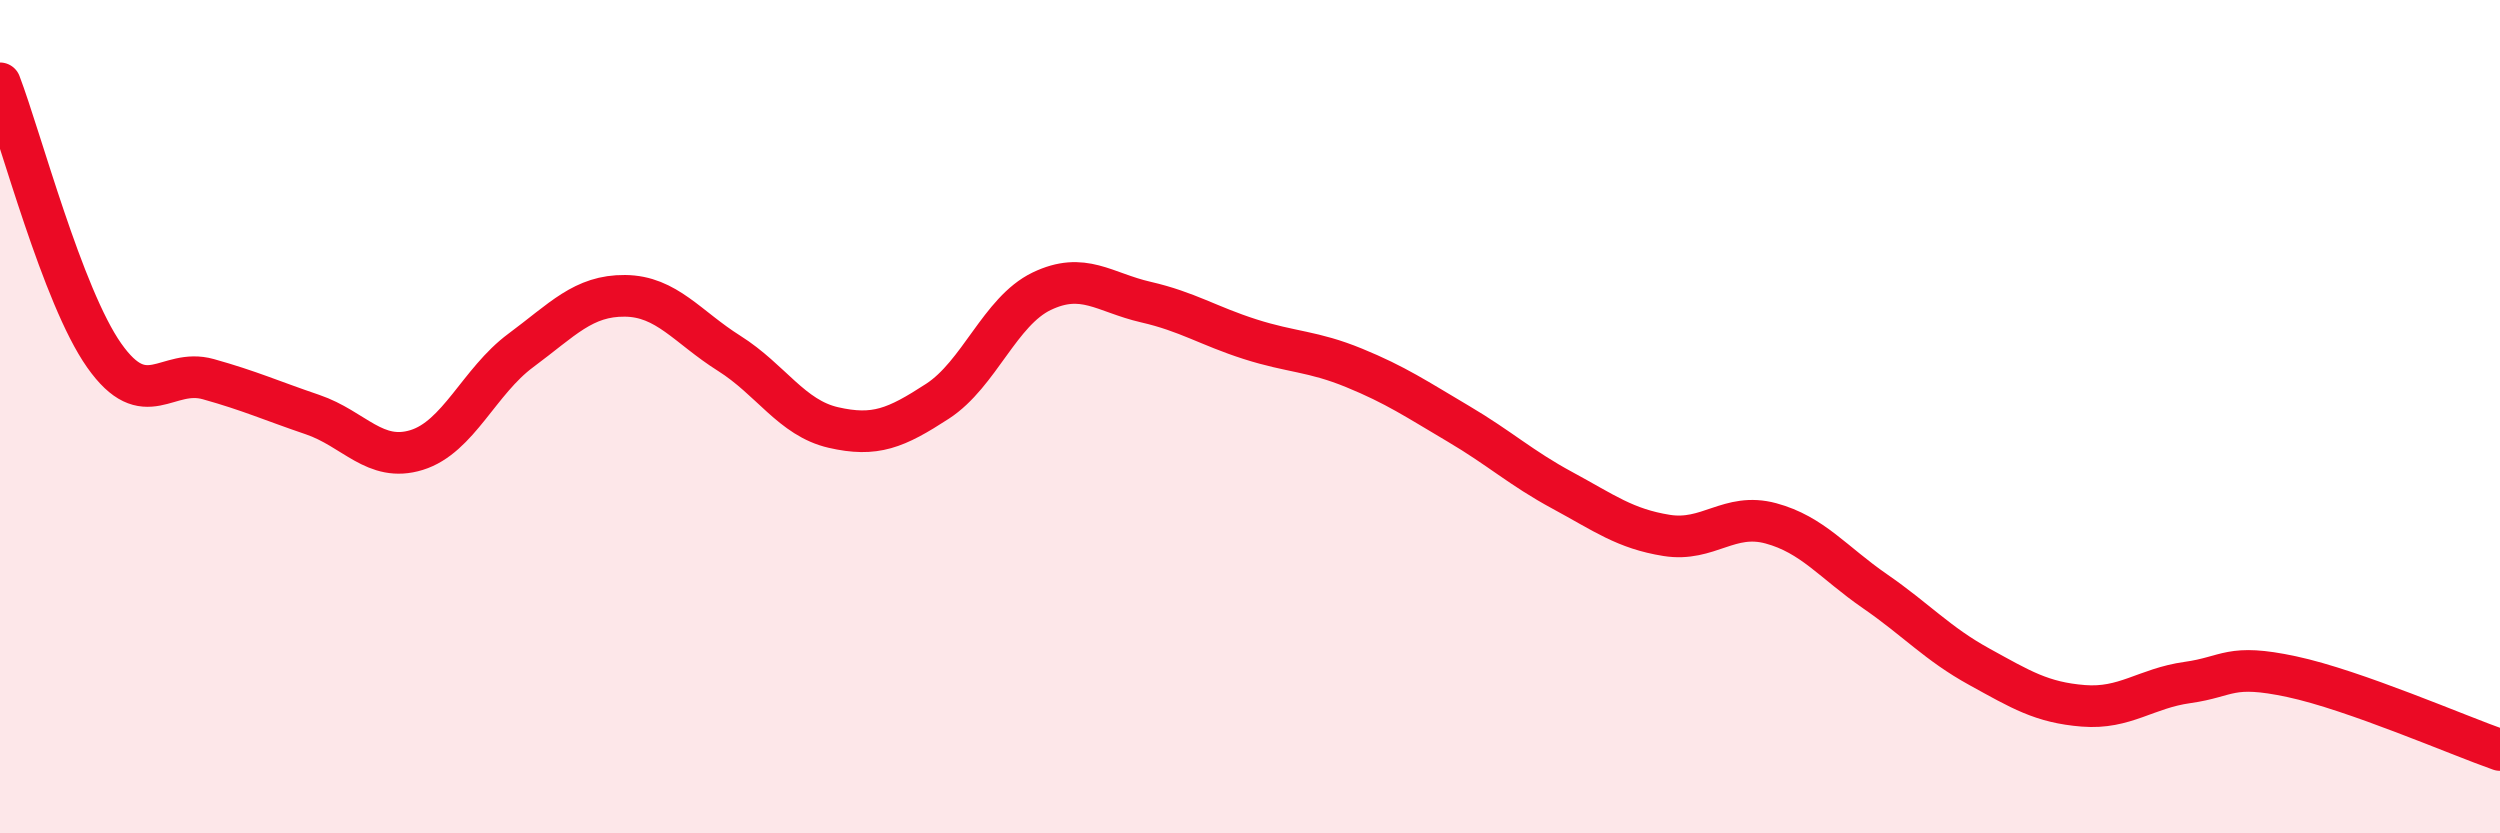
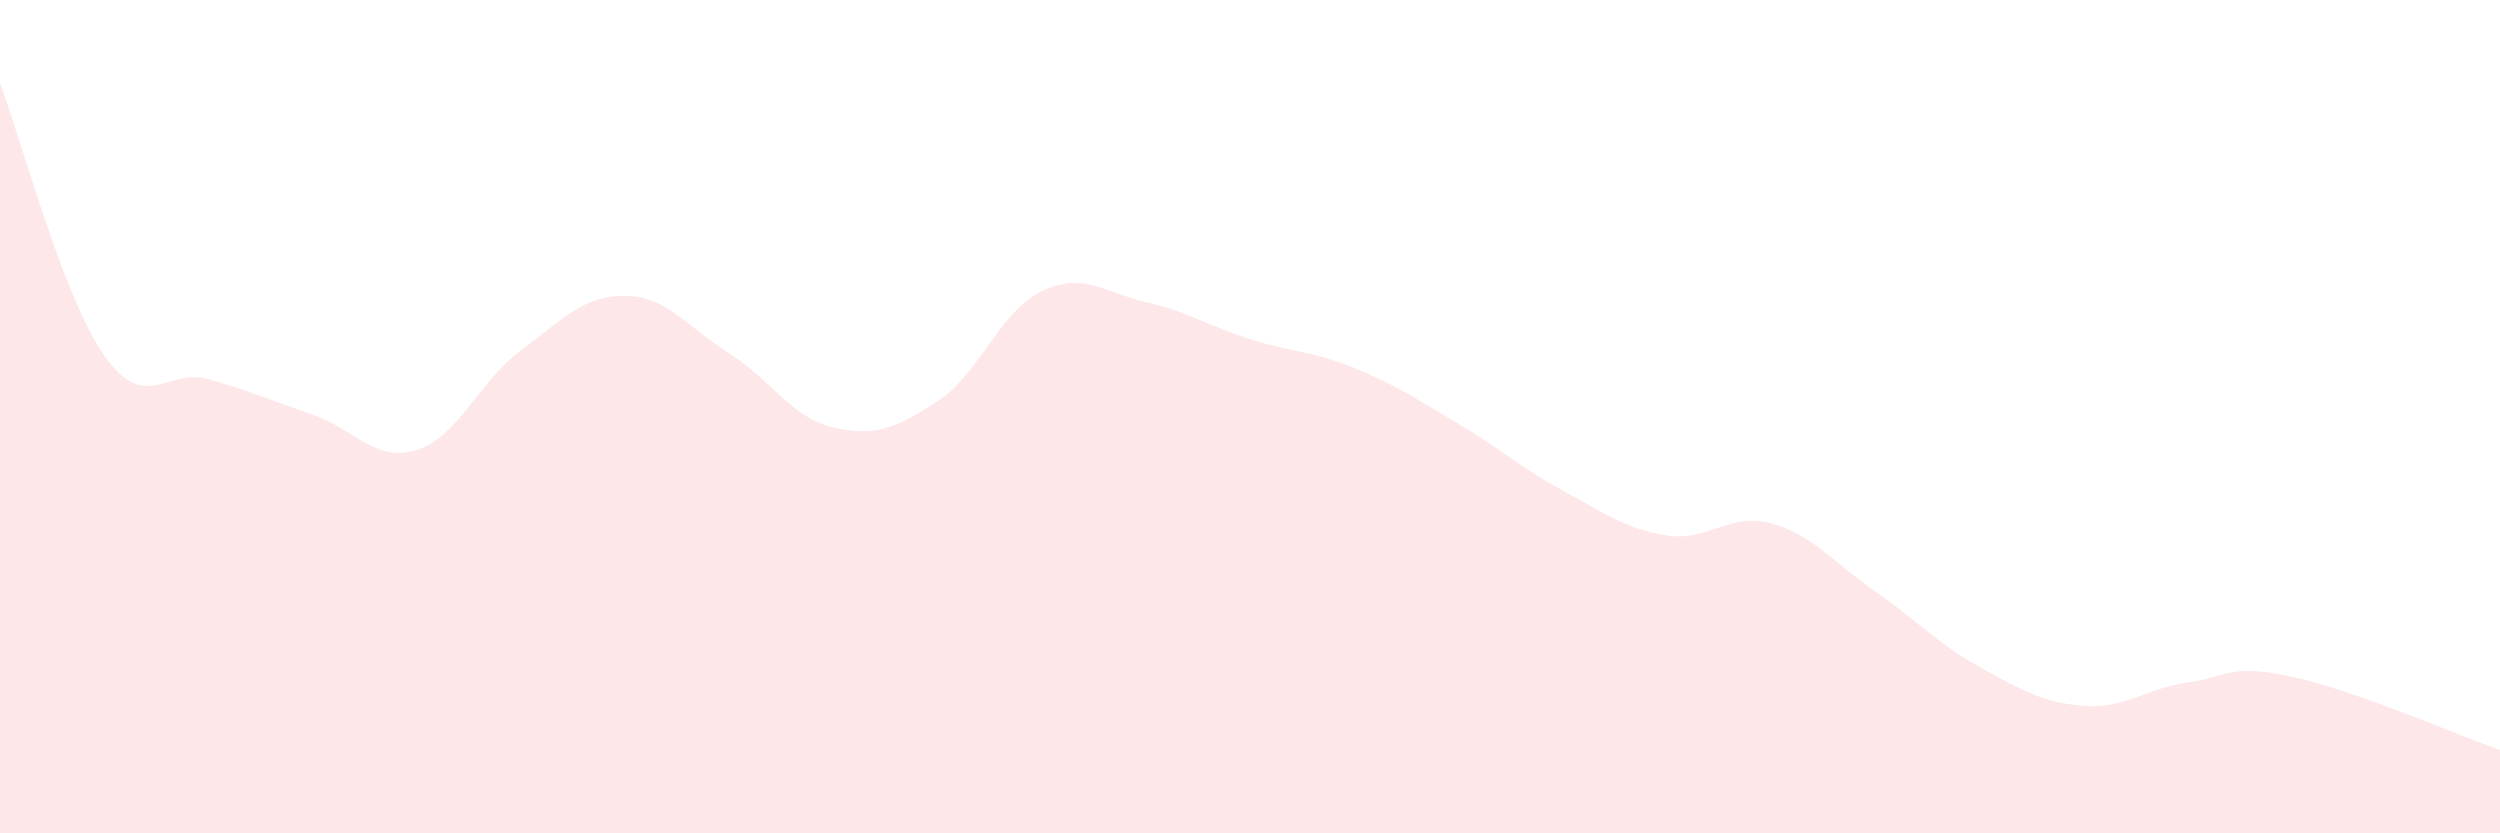
<svg xmlns="http://www.w3.org/2000/svg" width="60" height="20" viewBox="0 0 60 20">
  <path d="M 0,2 C 0.5,3.31 1.5,7.11 2.5,8.53 C 3.5,9.95 4,8.82 5,9.1 C 6,9.38 6.5,9.61 7.5,9.95 C 8.5,10.29 9,11.11 10,10.8 C 11,10.49 11.5,9.15 12.5,8.41 C 13.5,7.67 14,7.09 15,7.1 C 16,7.11 16.5,7.85 17.5,8.48 C 18.5,9.11 19,10.03 20,10.26 C 21,10.49 21.5,10.28 22.5,9.63 C 23.5,8.98 24,7.47 25,6.99 C 26,6.51 26.5,7.02 27.5,7.25 C 28.5,7.48 29,7.82 30,8.14 C 31,8.46 31.5,8.42 32.5,8.83 C 33.5,9.24 34,9.58 35,10.17 C 36,10.76 36.5,11.23 37.5,11.77 C 38.5,12.31 39,12.69 40,12.85 C 41,13.01 41.5,12.29 42.5,12.56 C 43.5,12.83 44,13.5 45,14.19 C 46,14.88 46.5,15.45 47.5,16 C 48.5,16.55 49,16.86 50,16.94 C 51,17.02 51.5,16.52 52.5,16.38 C 53.5,16.24 53.5,15.92 55,16.24 C 56.5,16.56 59,17.65 60,18L60 20L0 20Z" fill="#EB0A25" opacity="0.1" stroke-linecap="round" stroke-linejoin="round" />
-   <path d="M 0,2 C 0.5,3.31 1.5,7.11 2.5,8.53 C 3.5,9.95 4,8.82 5,9.1 C 6,9.38 6.5,9.61 7.5,9.95 C 8.5,10.29 9,11.11 10,10.8 C 11,10.49 11.5,9.15 12.5,8.41 C 13.5,7.67 14,7.09 15,7.1 C 16,7.11 16.5,7.85 17.5,8.48 C 18.5,9.11 19,10.03 20,10.26 C 21,10.49 21.5,10.28 22.5,9.63 C 23.5,8.98 24,7.47 25,6.99 C 26,6.51 26.5,7.02 27.5,7.25 C 28.5,7.48 29,7.82 30,8.14 C 31,8.46 31.5,8.42 32.5,8.83 C 33.5,9.24 34,9.58 35,10.17 C 36,10.76 36.5,11.23 37.5,11.77 C 38.5,12.31 39,12.69 40,12.85 C 41,13.01 41.5,12.29 42.5,12.56 C 43.5,12.83 44,13.5 45,14.19 C 46,14.88 46.5,15.45 47.5,16 C 48.5,16.55 49,16.86 50,16.94 C 51,17.02 51.5,16.52 52.5,16.38 C 53.5,16.24 53.5,15.92 55,16.24 C 56.5,16.56 59,17.65 60,18" stroke="#EB0A25" stroke-width="1" fill="none" stroke-linecap="round" stroke-linejoin="round" />
</svg>